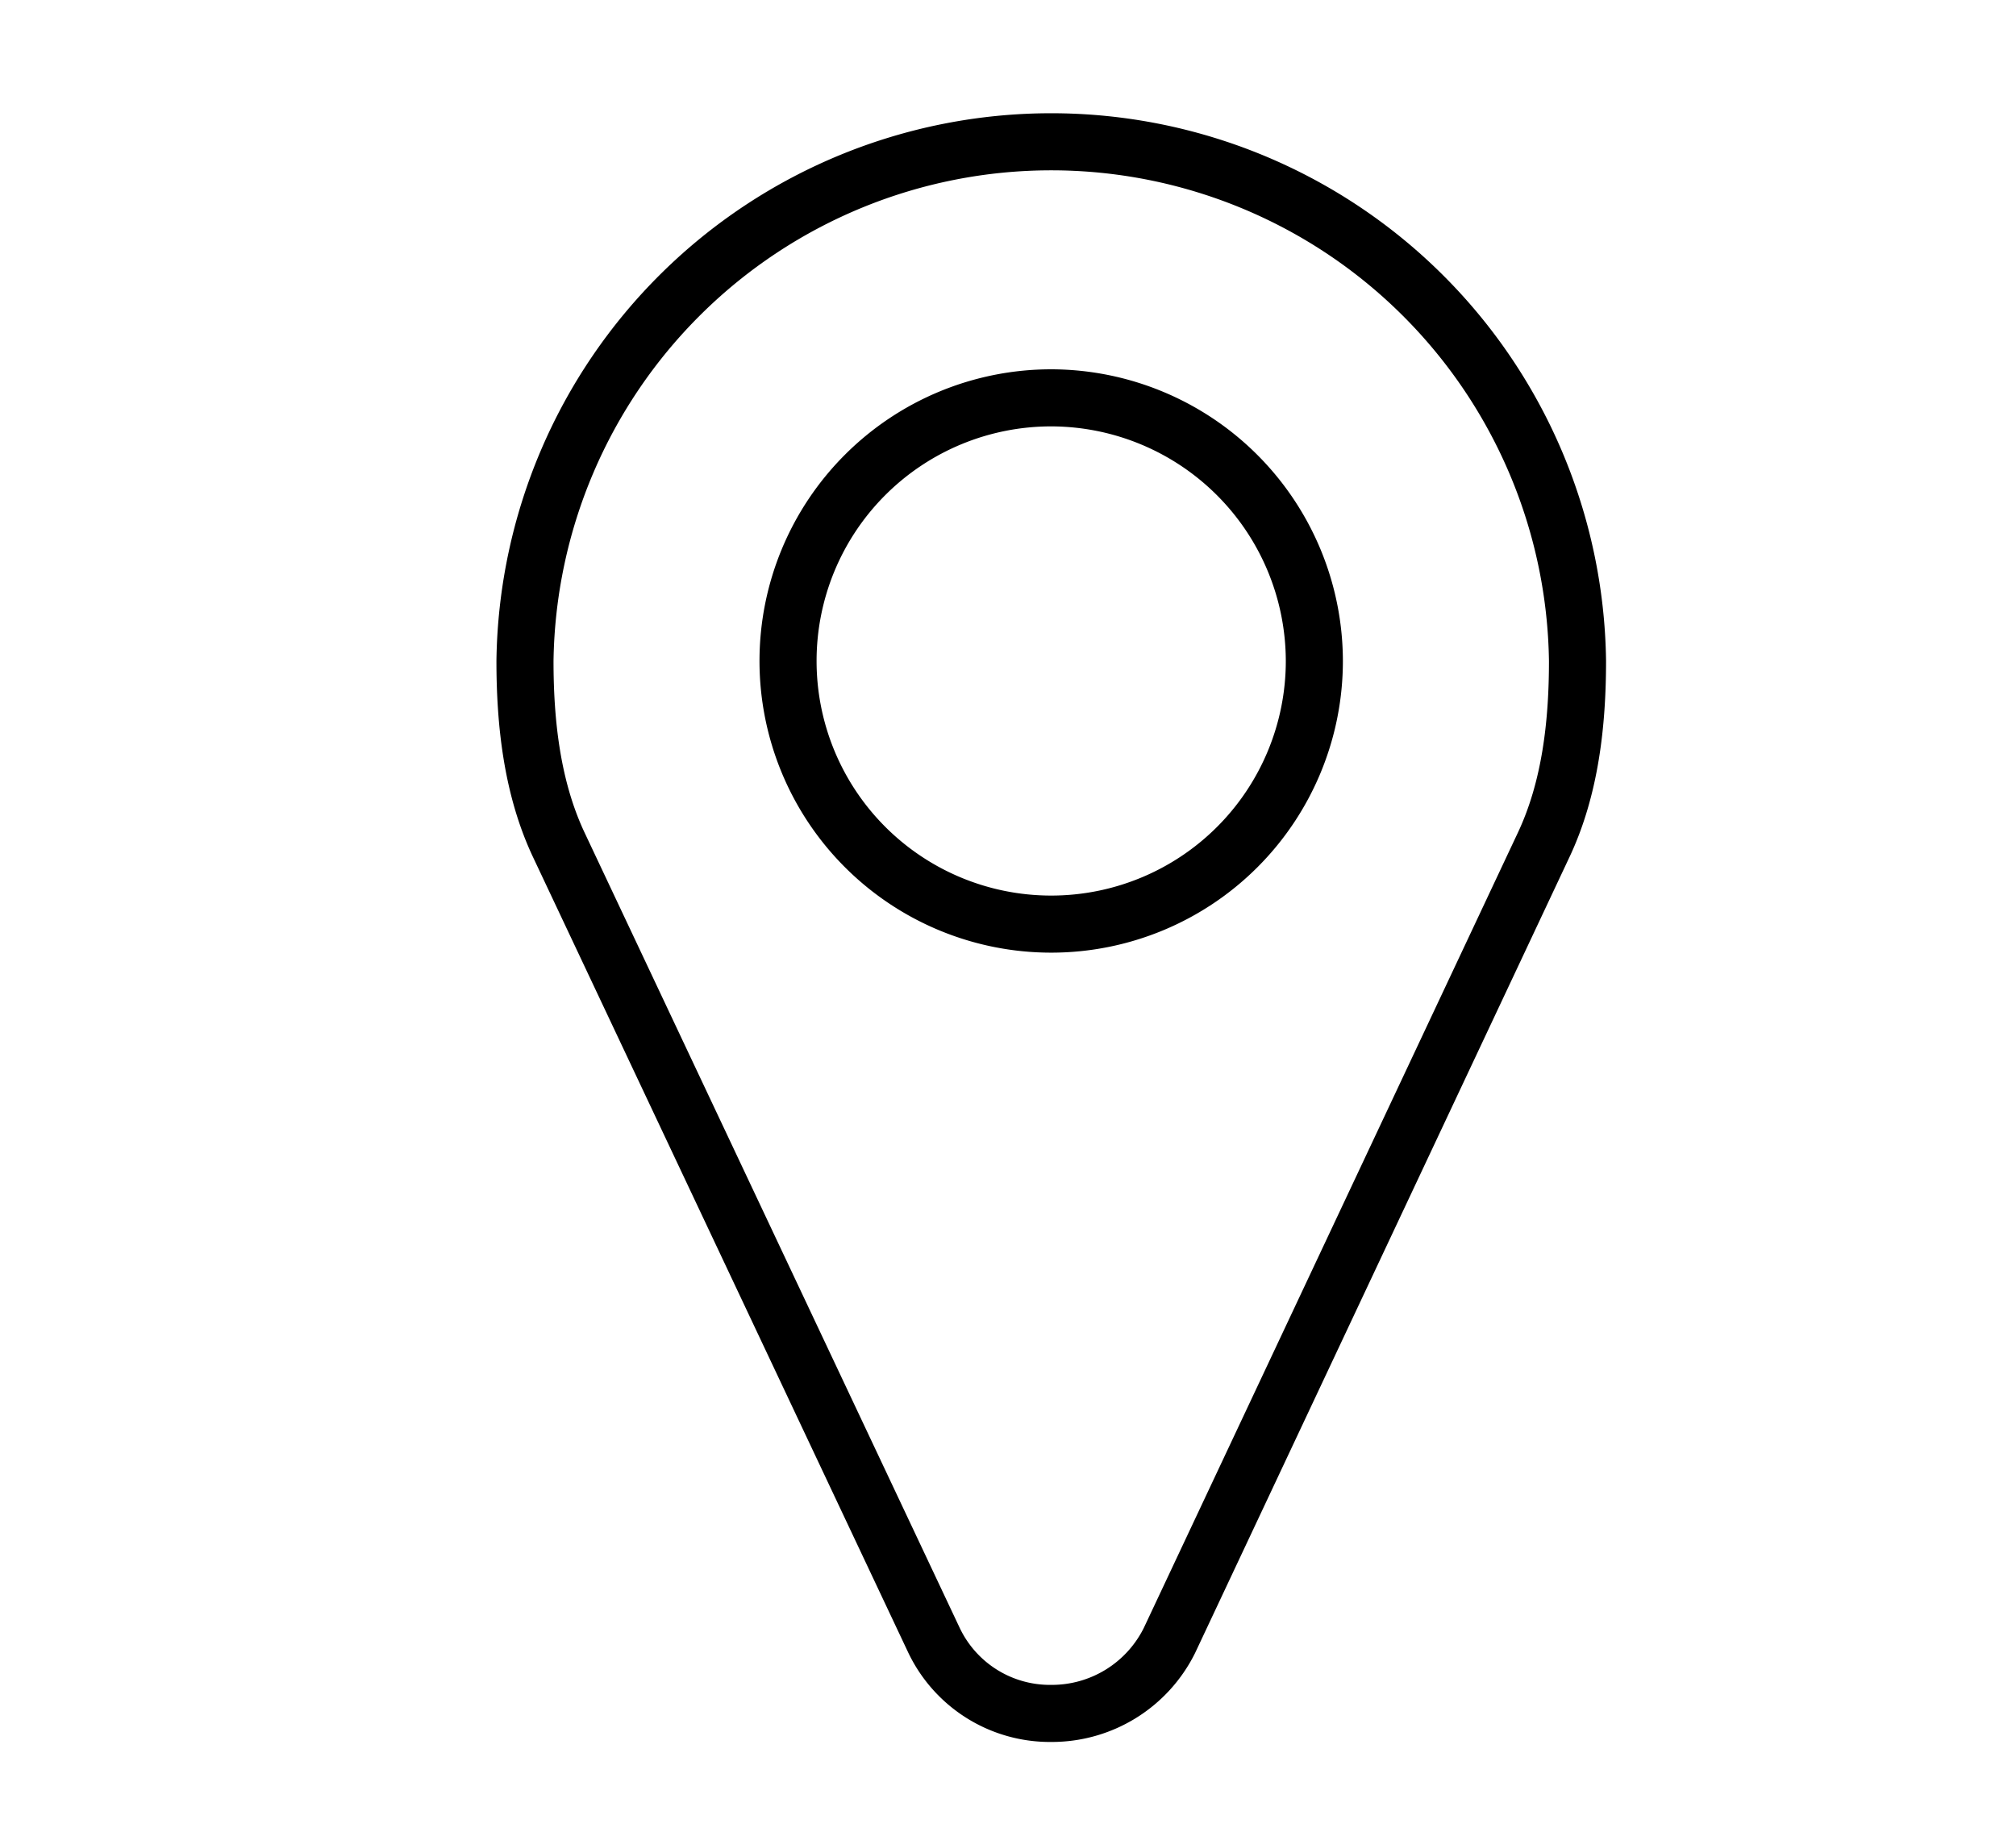
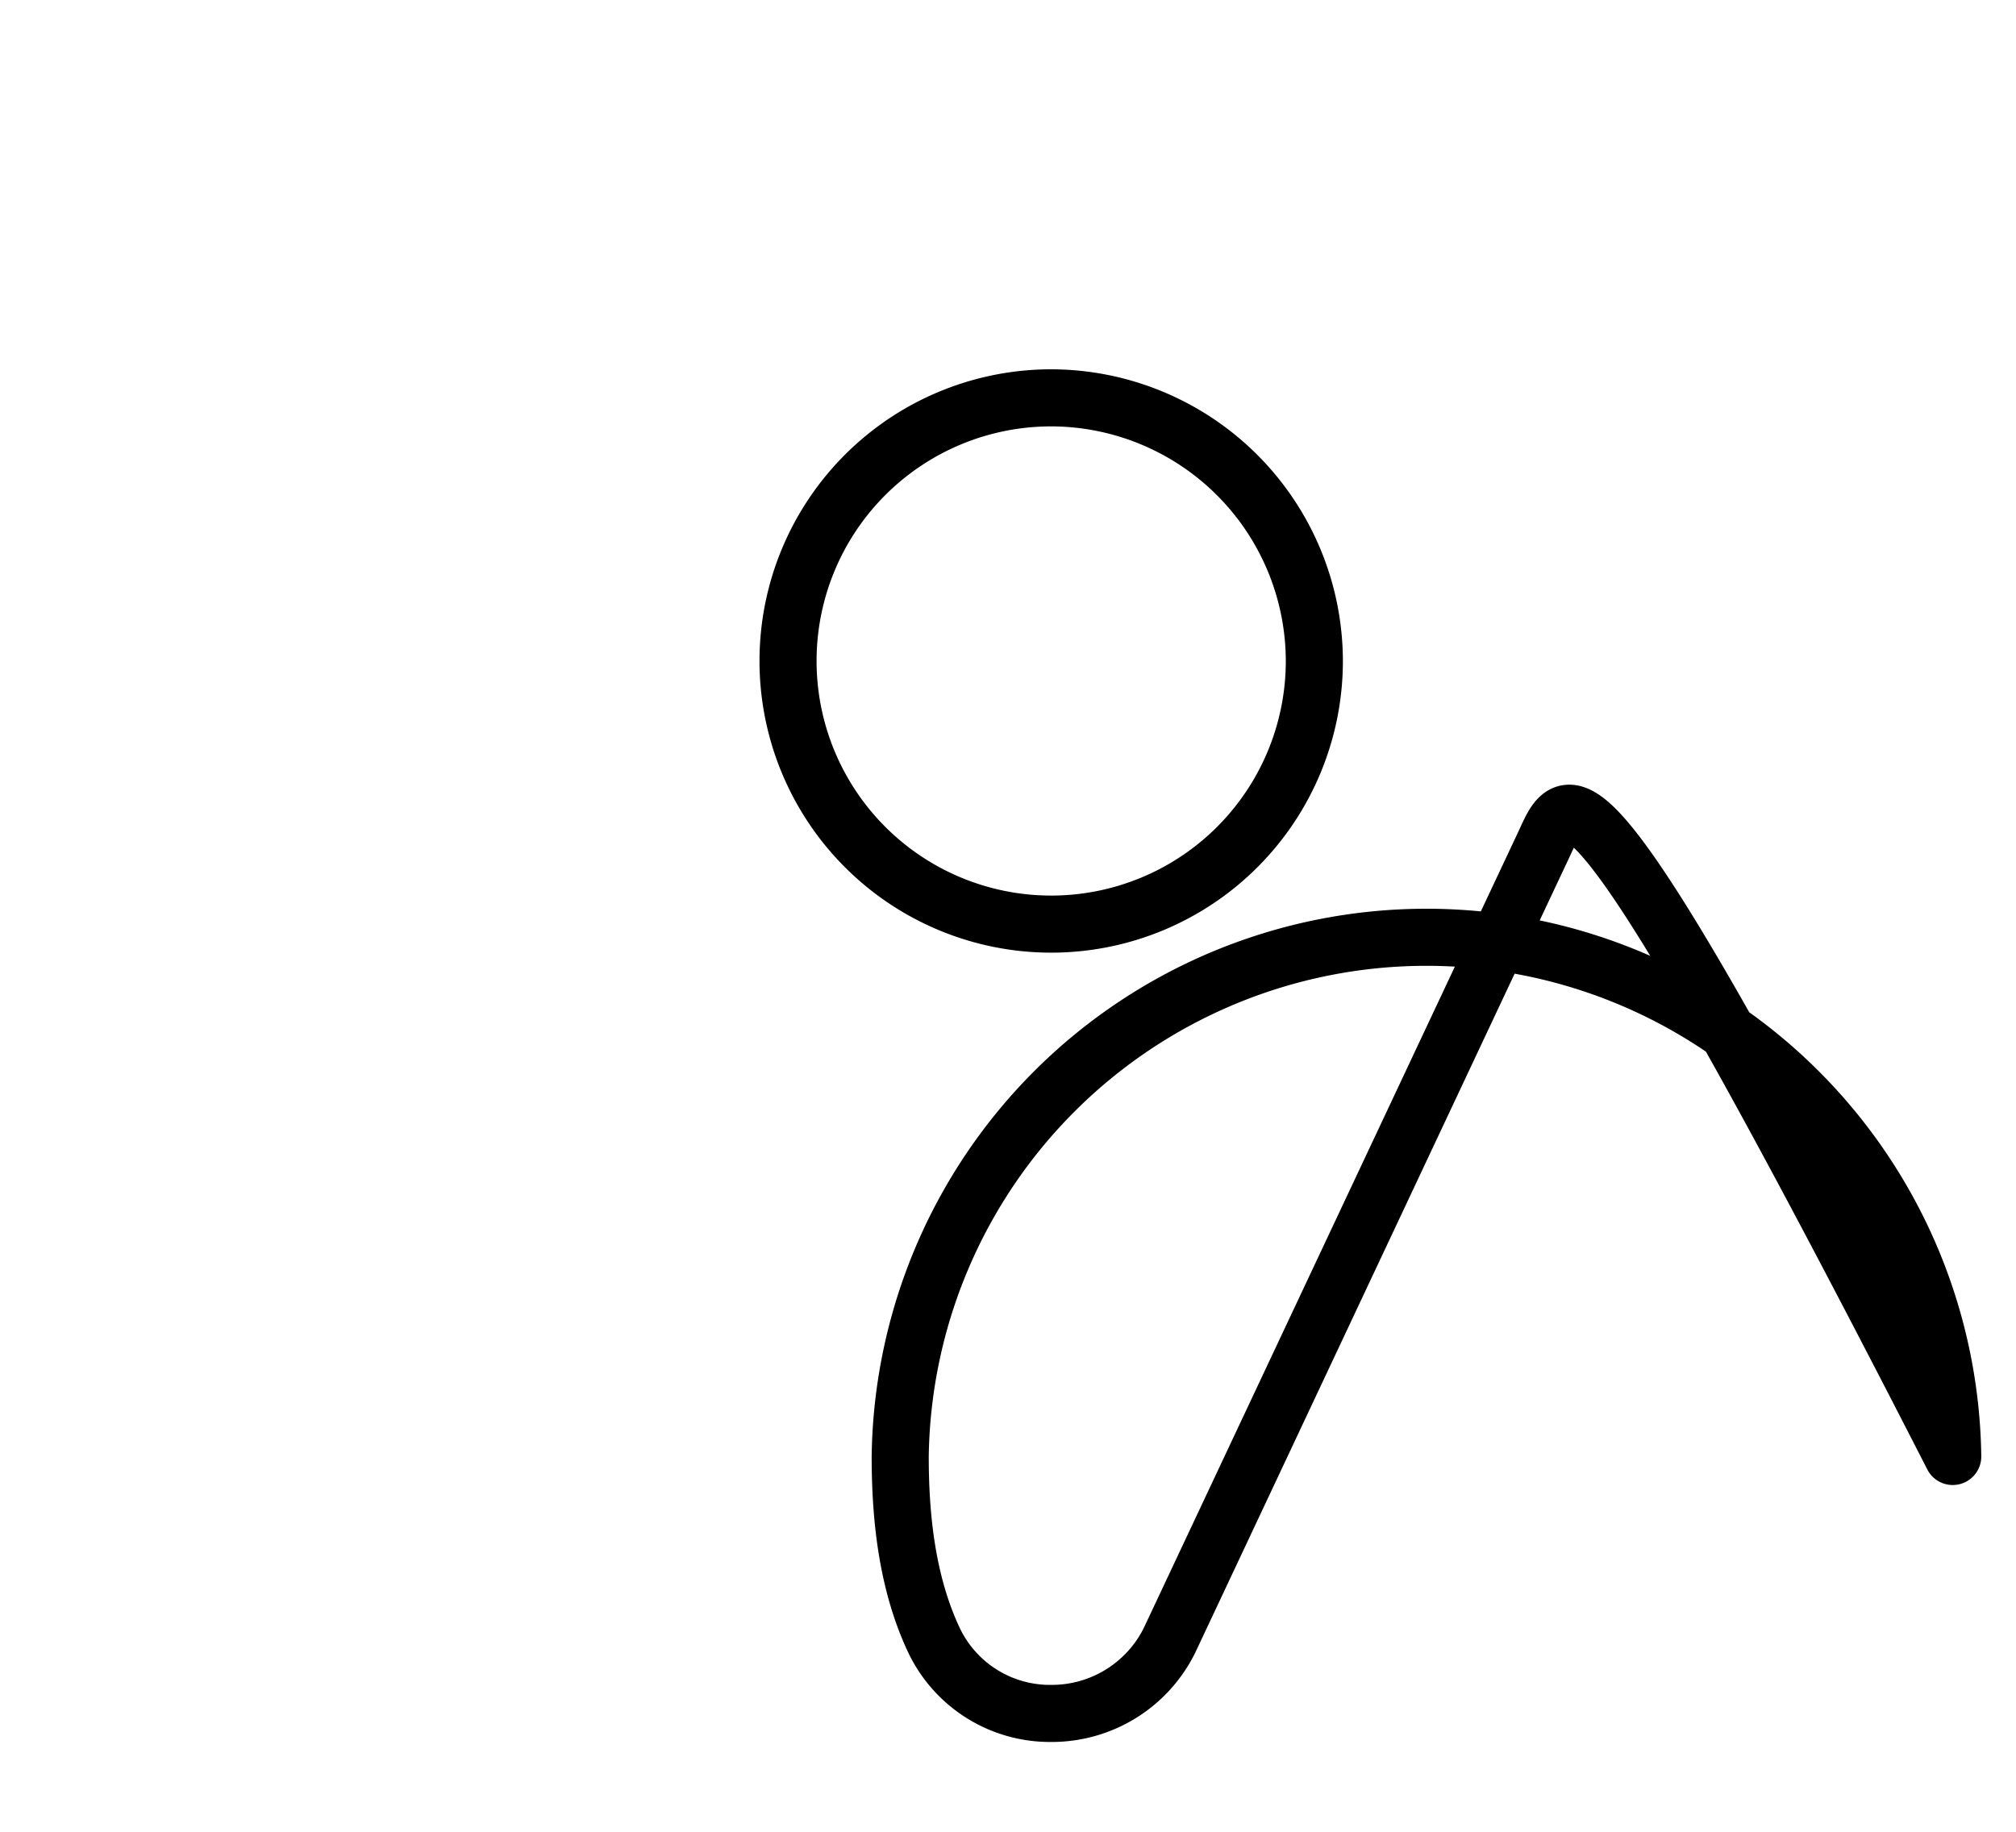
<svg xmlns="http://www.w3.org/2000/svg" viewBox="0 0 211.9 192.56">
-   <path d="M162.25,88.82l-39.33,83.62a13.8,13.8,0,0,1-12.43,7.67,13.5,13.5,0,0,1-12.31-7.67L58.74,88.82c-2.8-5.94-3.56-12.75-3.56-19.34a55.32,55.32,0,0,1,110.63,0C165.81,76.07,165.05,82.88,162.25,88.82Zm-51.76-47a27.66,27.66,0,1,0,27.66,27.66A27.71,27.71,0,0,0,110.49,41.82Z" fill="none" stroke="#000" stroke-linecap="round" stroke-linejoin="round" stroke-width="6" />
+   <path d="M162.25,88.82l-39.33,83.62a13.8,13.8,0,0,1-12.43,7.67,13.5,13.5,0,0,1-12.31-7.67c-2.8-5.94-3.56-12.75-3.56-19.34a55.32,55.32,0,0,1,110.63,0C165.81,76.07,165.05,82.88,162.25,88.82Zm-51.76-47a27.66,27.66,0,1,0,27.66,27.66A27.71,27.71,0,0,0,110.49,41.82Z" fill="none" stroke="#000" stroke-linecap="round" stroke-linejoin="round" stroke-width="6" />
</svg>